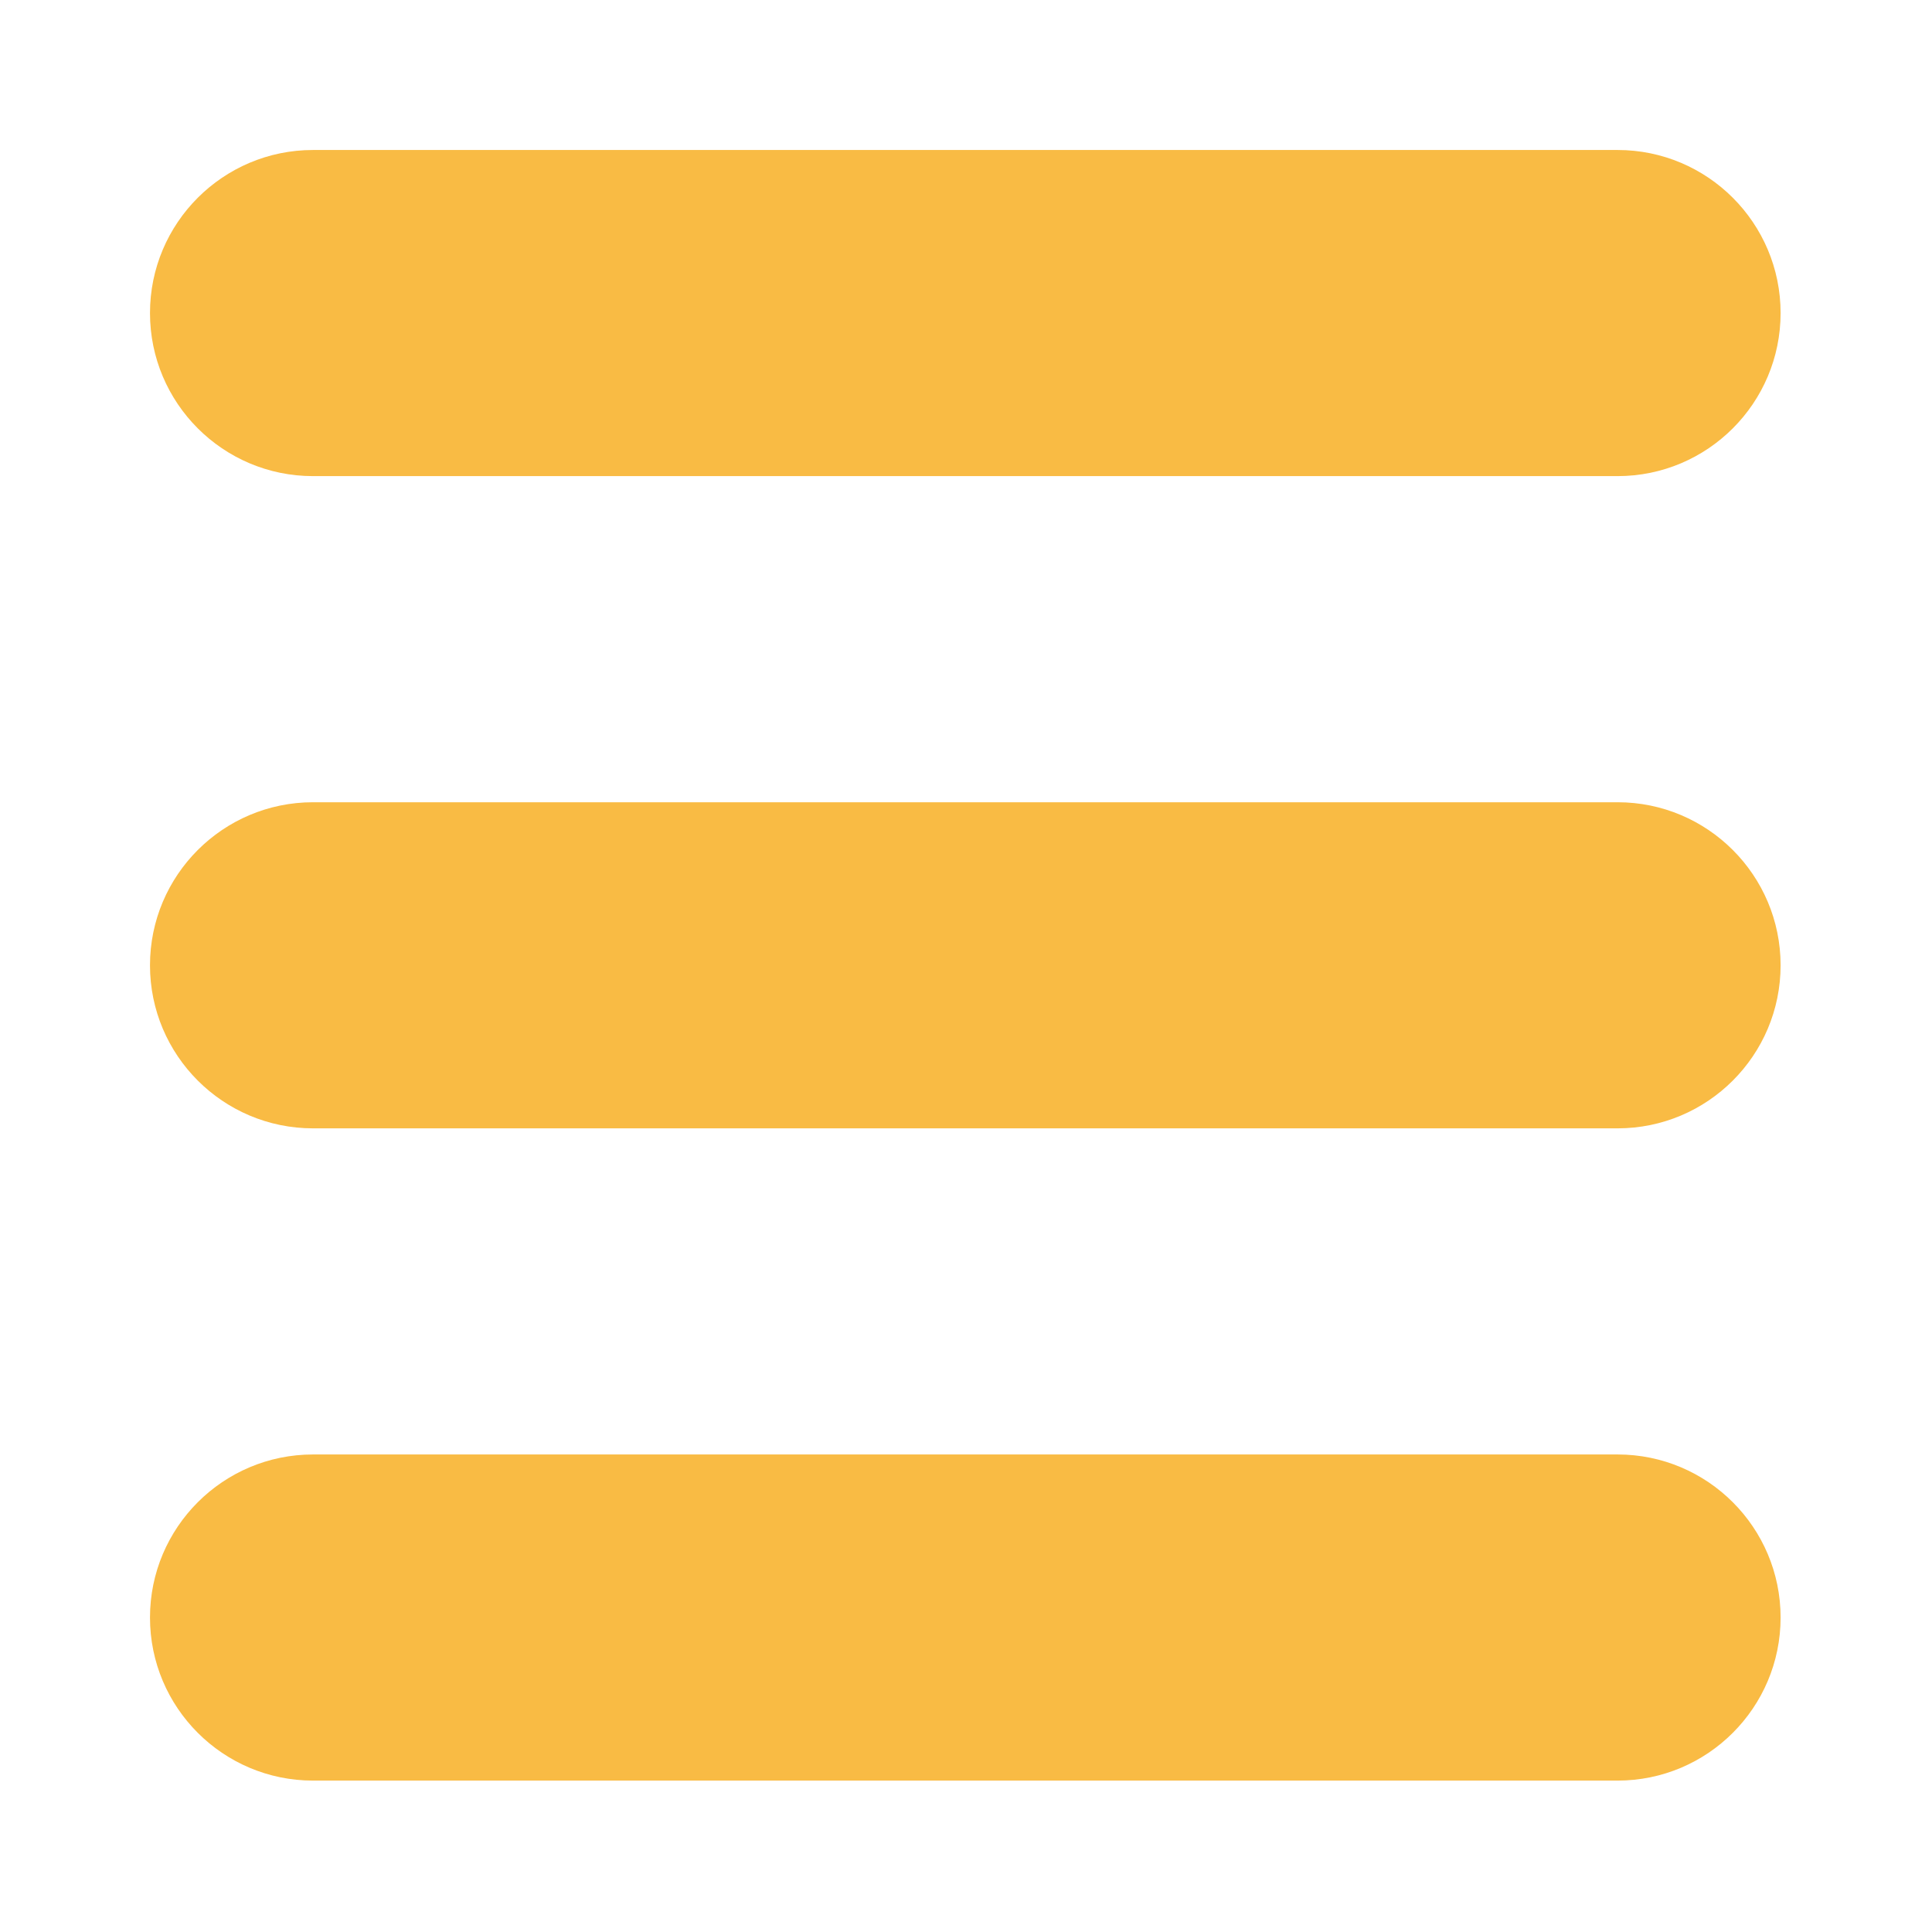
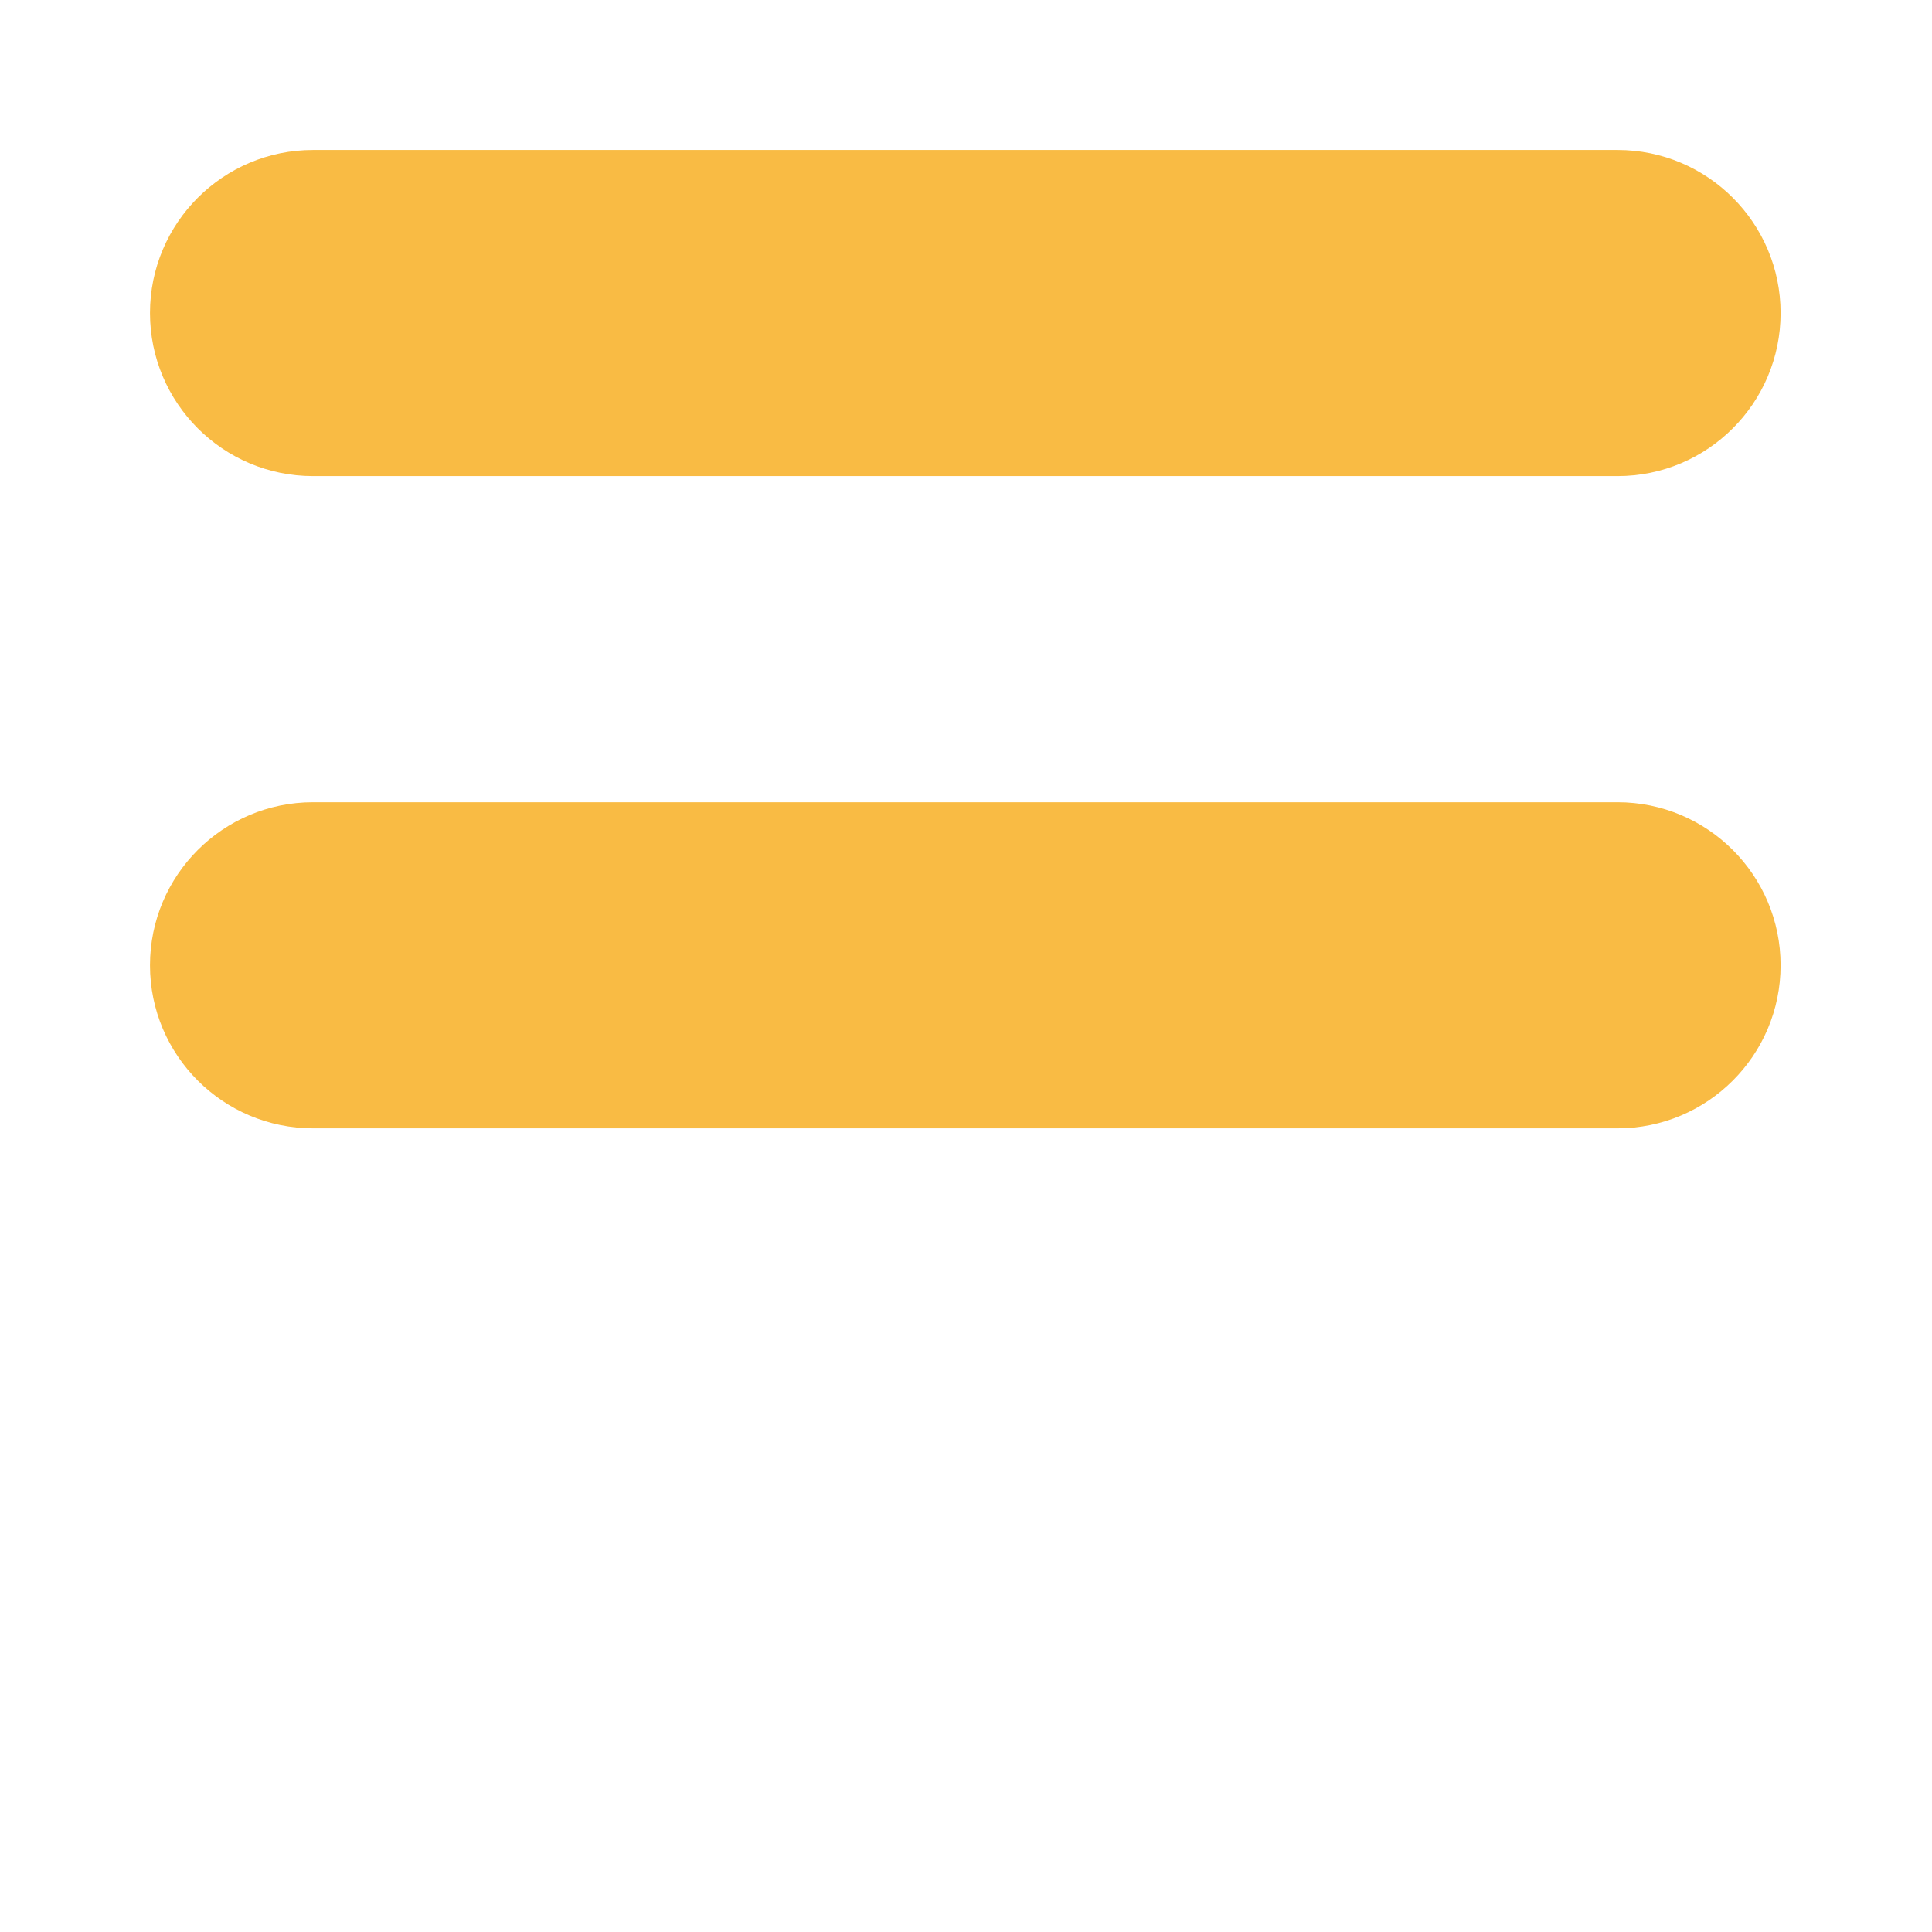
<svg xmlns="http://www.w3.org/2000/svg" width="500" zoomAndPan="magnify" viewBox="0 0 375 375" height="500" preserveAspectRatio="xMidYMid meet" version="1.0">
  <defs>
    <clipPath id="id1">
      <path d="M 29.113 155 L 345.613 155 L 345.613 220 L 29.113 220 Z M 29.113 155 " clip-rule="nonzero" />
    </clipPath>
    <clipPath id="id2">
      <path d="M 29.113 29.113 L 345.613 29.113 L 345.613 93 L 29.113 93 Z M 29.113 29.113 " clip-rule="nonzero" />
    </clipPath>
    <clipPath id="id3">
      <path d="M 29.113 282 L 345.613 282 L 345.613 345.613 L 29.113 345.613 Z M 29.113 282 " clip-rule="nonzero" />
    </clipPath>
  </defs>
  <g clip-path="url(#id1)">
    <path fill="rgb(97.649%, 73.329%, 26.669%)" d="M 345.613 187.363 C 345.613 204.832 331.434 219.012 313.965 219.012 L 60.762 219.012 C 43.293 219.012 29.113 204.832 29.113 187.363 C 29.113 169.891 43.293 155.715 60.762 155.715 L 313.965 155.715 C 331.434 155.715 345.613 169.891 345.613 187.363 Z M 345.613 187.363 " fill-opacity="1" fill-rule="nonzero" />
  </g>
  <g clip-path="url(#id2)">
    <path fill="rgb(97.649%, 73.329%, 26.669%)" d="M 345.613 60.762 C 345.613 78.234 331.434 92.414 313.965 92.414 L 60.762 92.414 C 43.293 92.414 29.113 78.234 29.113 60.762 C 29.113 43.293 43.293 29.113 60.762 29.113 L 313.965 29.113 C 331.434 29.113 345.613 43.293 345.613 60.762 Z M 345.613 60.762 " fill-opacity="1" fill-rule="nonzero" />
  </g>
  <g clip-path="url(#id3)">
-     <path fill="rgb(97.649%, 73.329%, 26.669%)" d="M 345.613 313.965 C 345.613 331.434 331.434 345.613 313.965 345.613 L 60.762 345.613 C 43.293 345.613 29.113 331.434 29.113 313.965 C 29.113 296.492 43.293 282.312 60.762 282.312 L 313.965 282.312 C 331.434 282.312 345.613 296.492 345.613 313.965 Z M 345.613 313.965 " fill-opacity="1" fill-rule="nonzero" />
-   </g>
+     </g>
</svg>